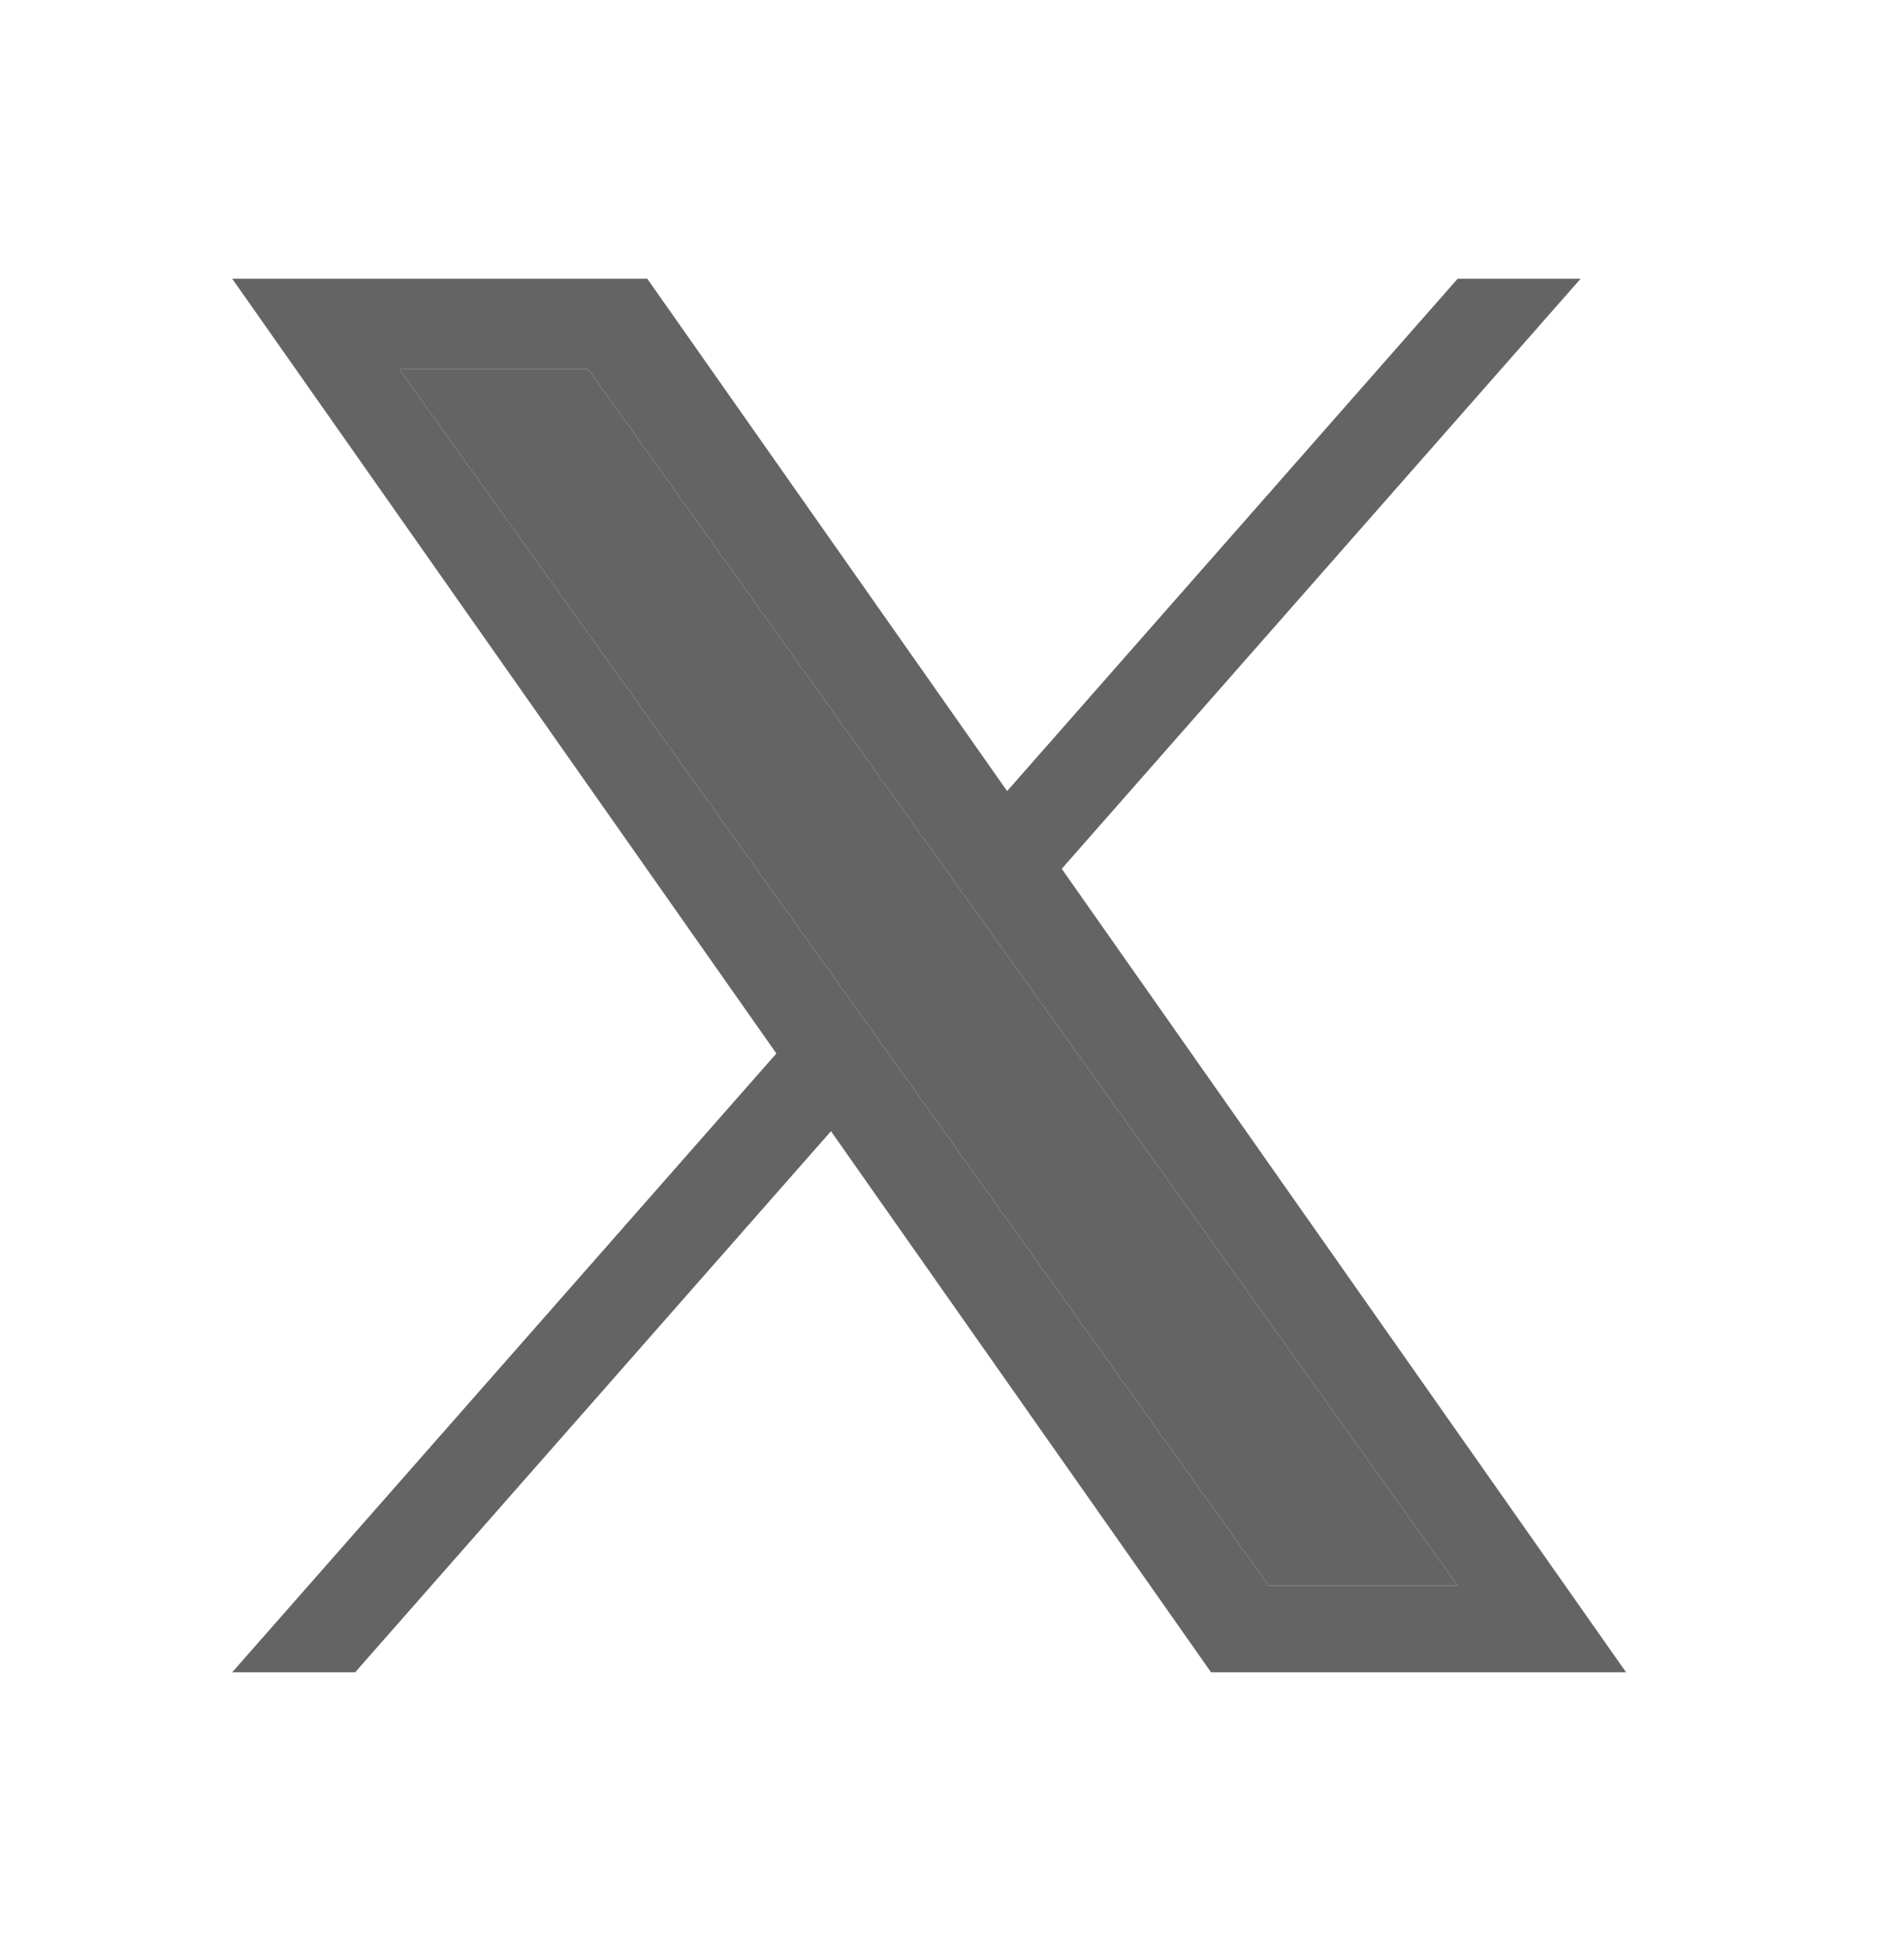
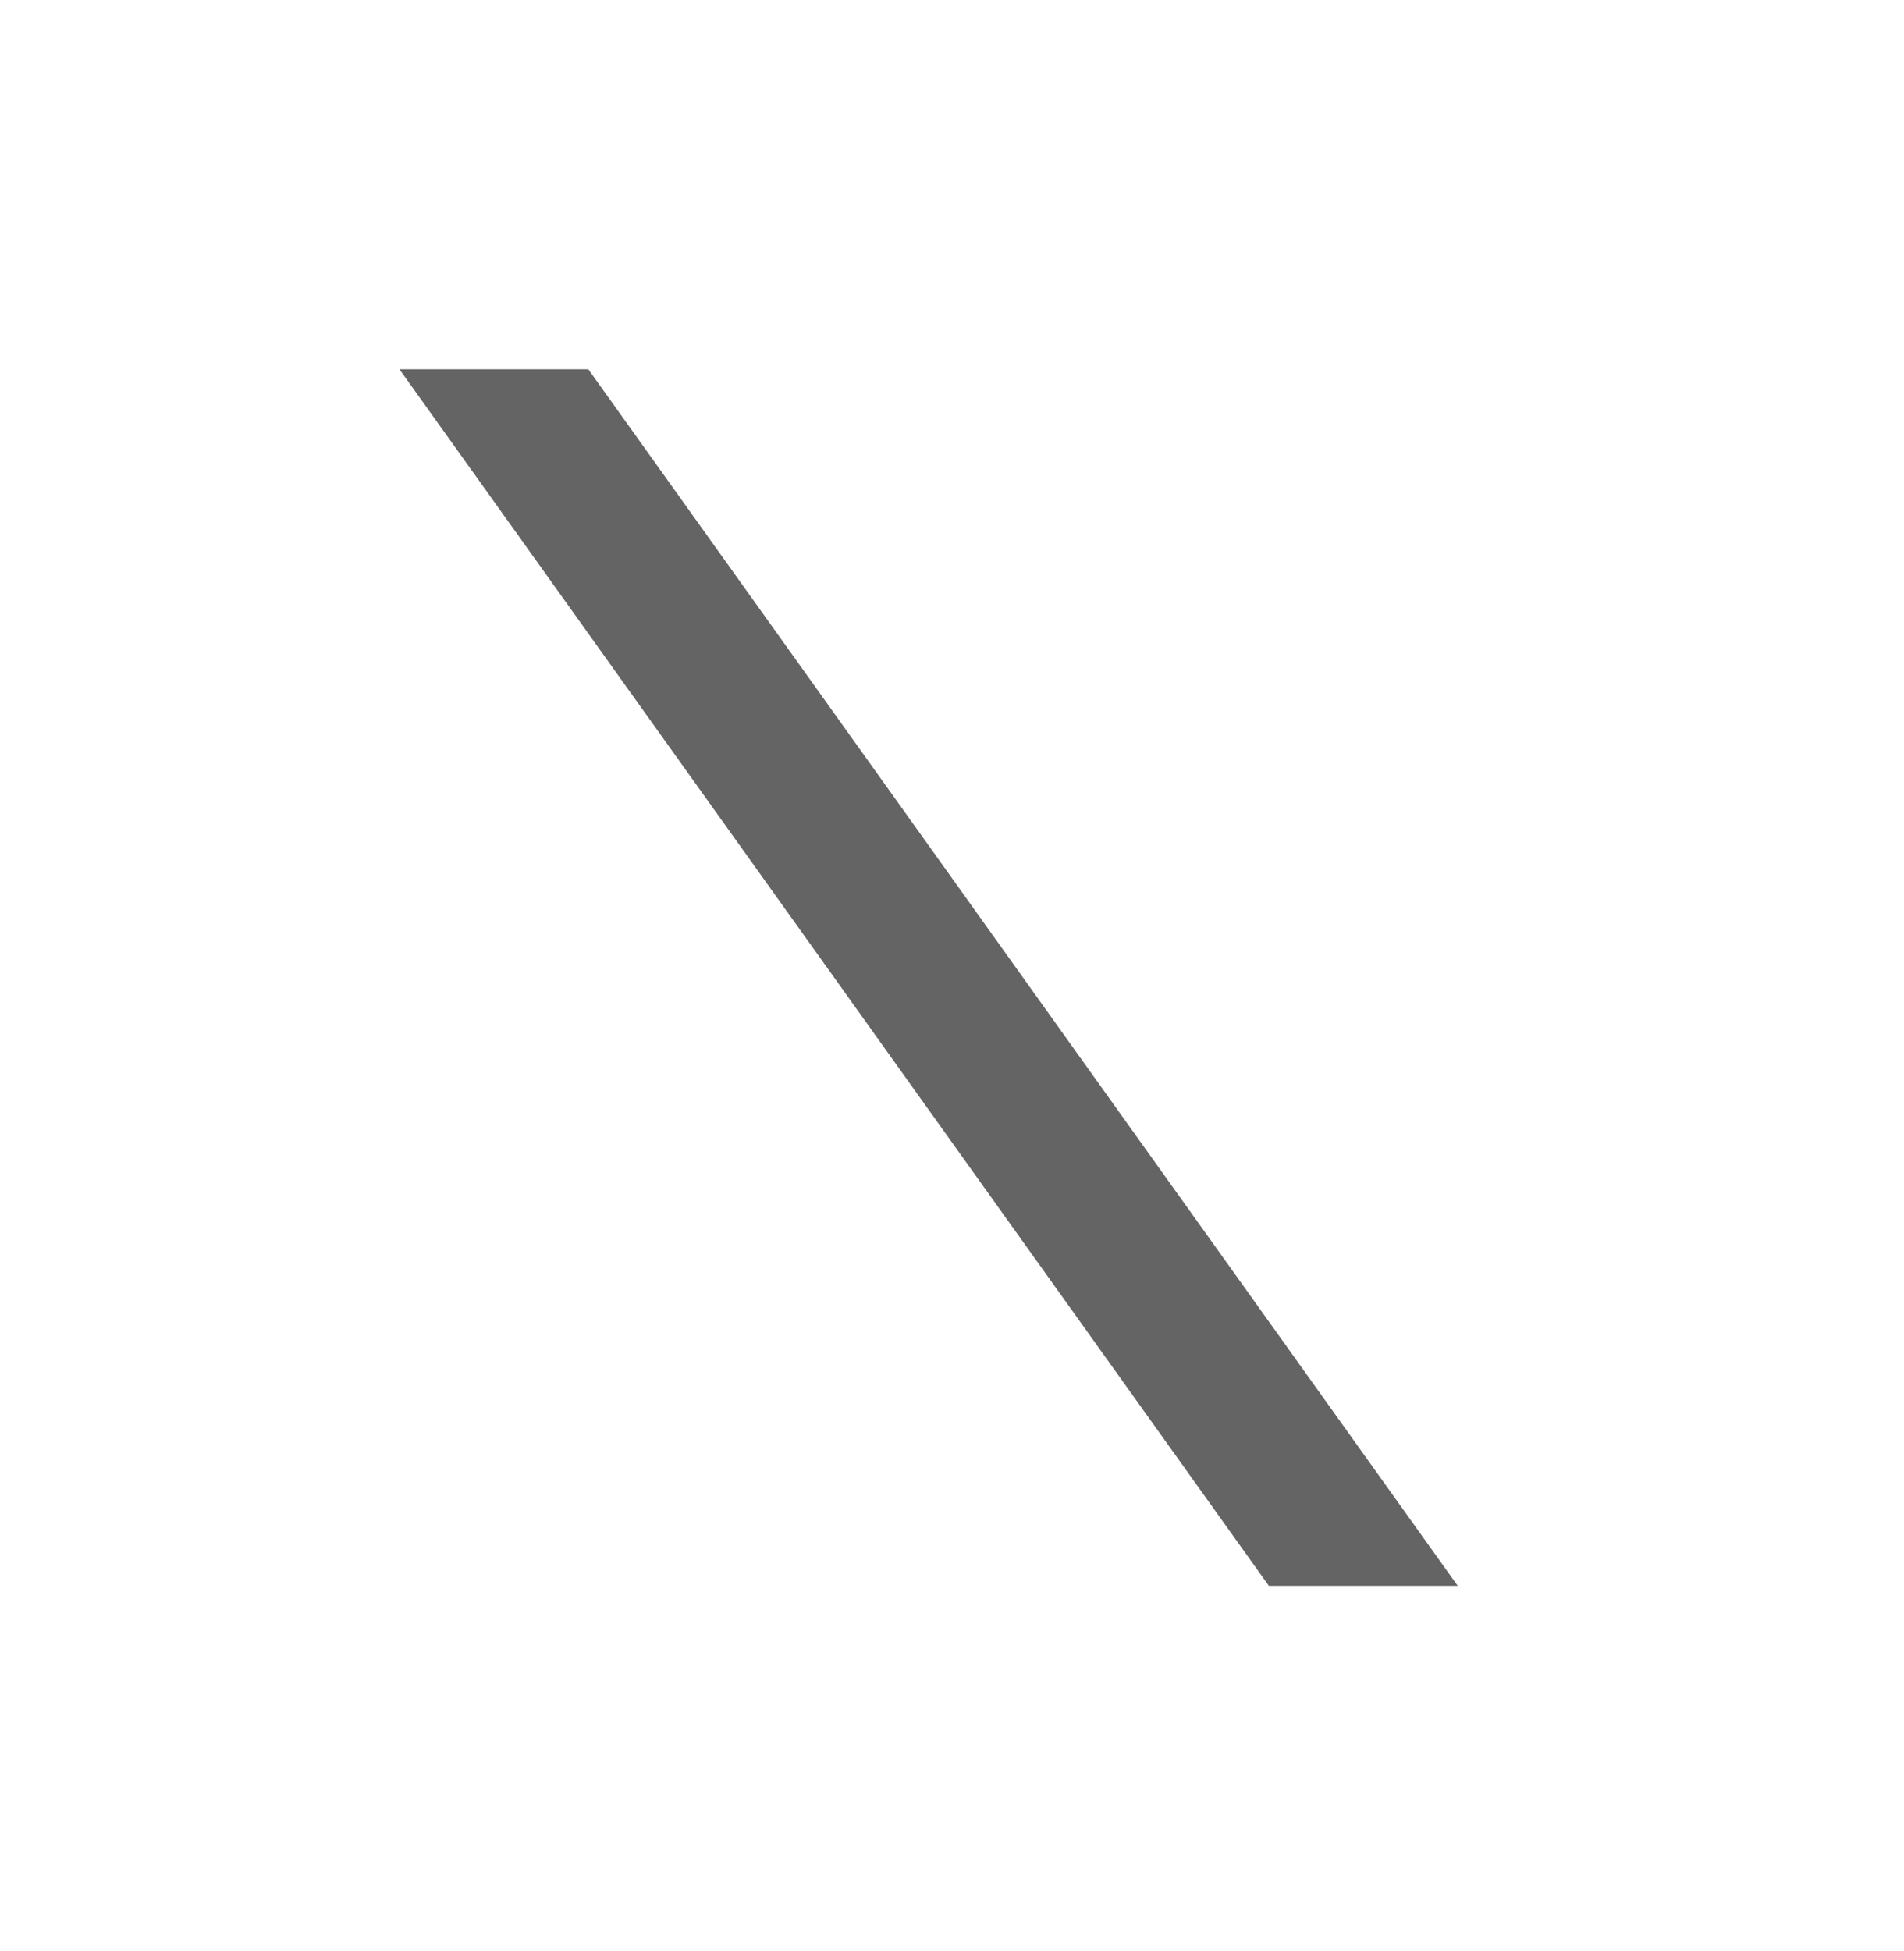
<svg xmlns="http://www.w3.org/2000/svg" width="41" height="42" viewBox="0 0 41 42" fill="none">
-   <path d="M22.863 18.703L34.037 6H31.389L21.687 17.03L13.938 6H5L16.718 22.679L5 36H7.648L17.894 24.352L26.078 36H35.015L22.863 18.703ZM19.236 22.826L18.049 21.165L8.602 7.95H12.669L20.293 18.615L21.48 20.276L31.39 34.139H27.323L19.236 22.826Z" fill="#646464" />
-   <path d="M19.236 22.826L18.049 21.165L8.602 7.95H12.669L20.293 18.615L21.48 20.276L31.39 34.139H27.323L19.236 22.826Z" fill="#646464" />
+   <path d="M19.236 22.826L18.049 21.165L8.602 7.95H12.669L20.293 18.615L21.48 20.276L31.39 34.139H27.323L19.236 22.826" fill="#646464" />
</svg>